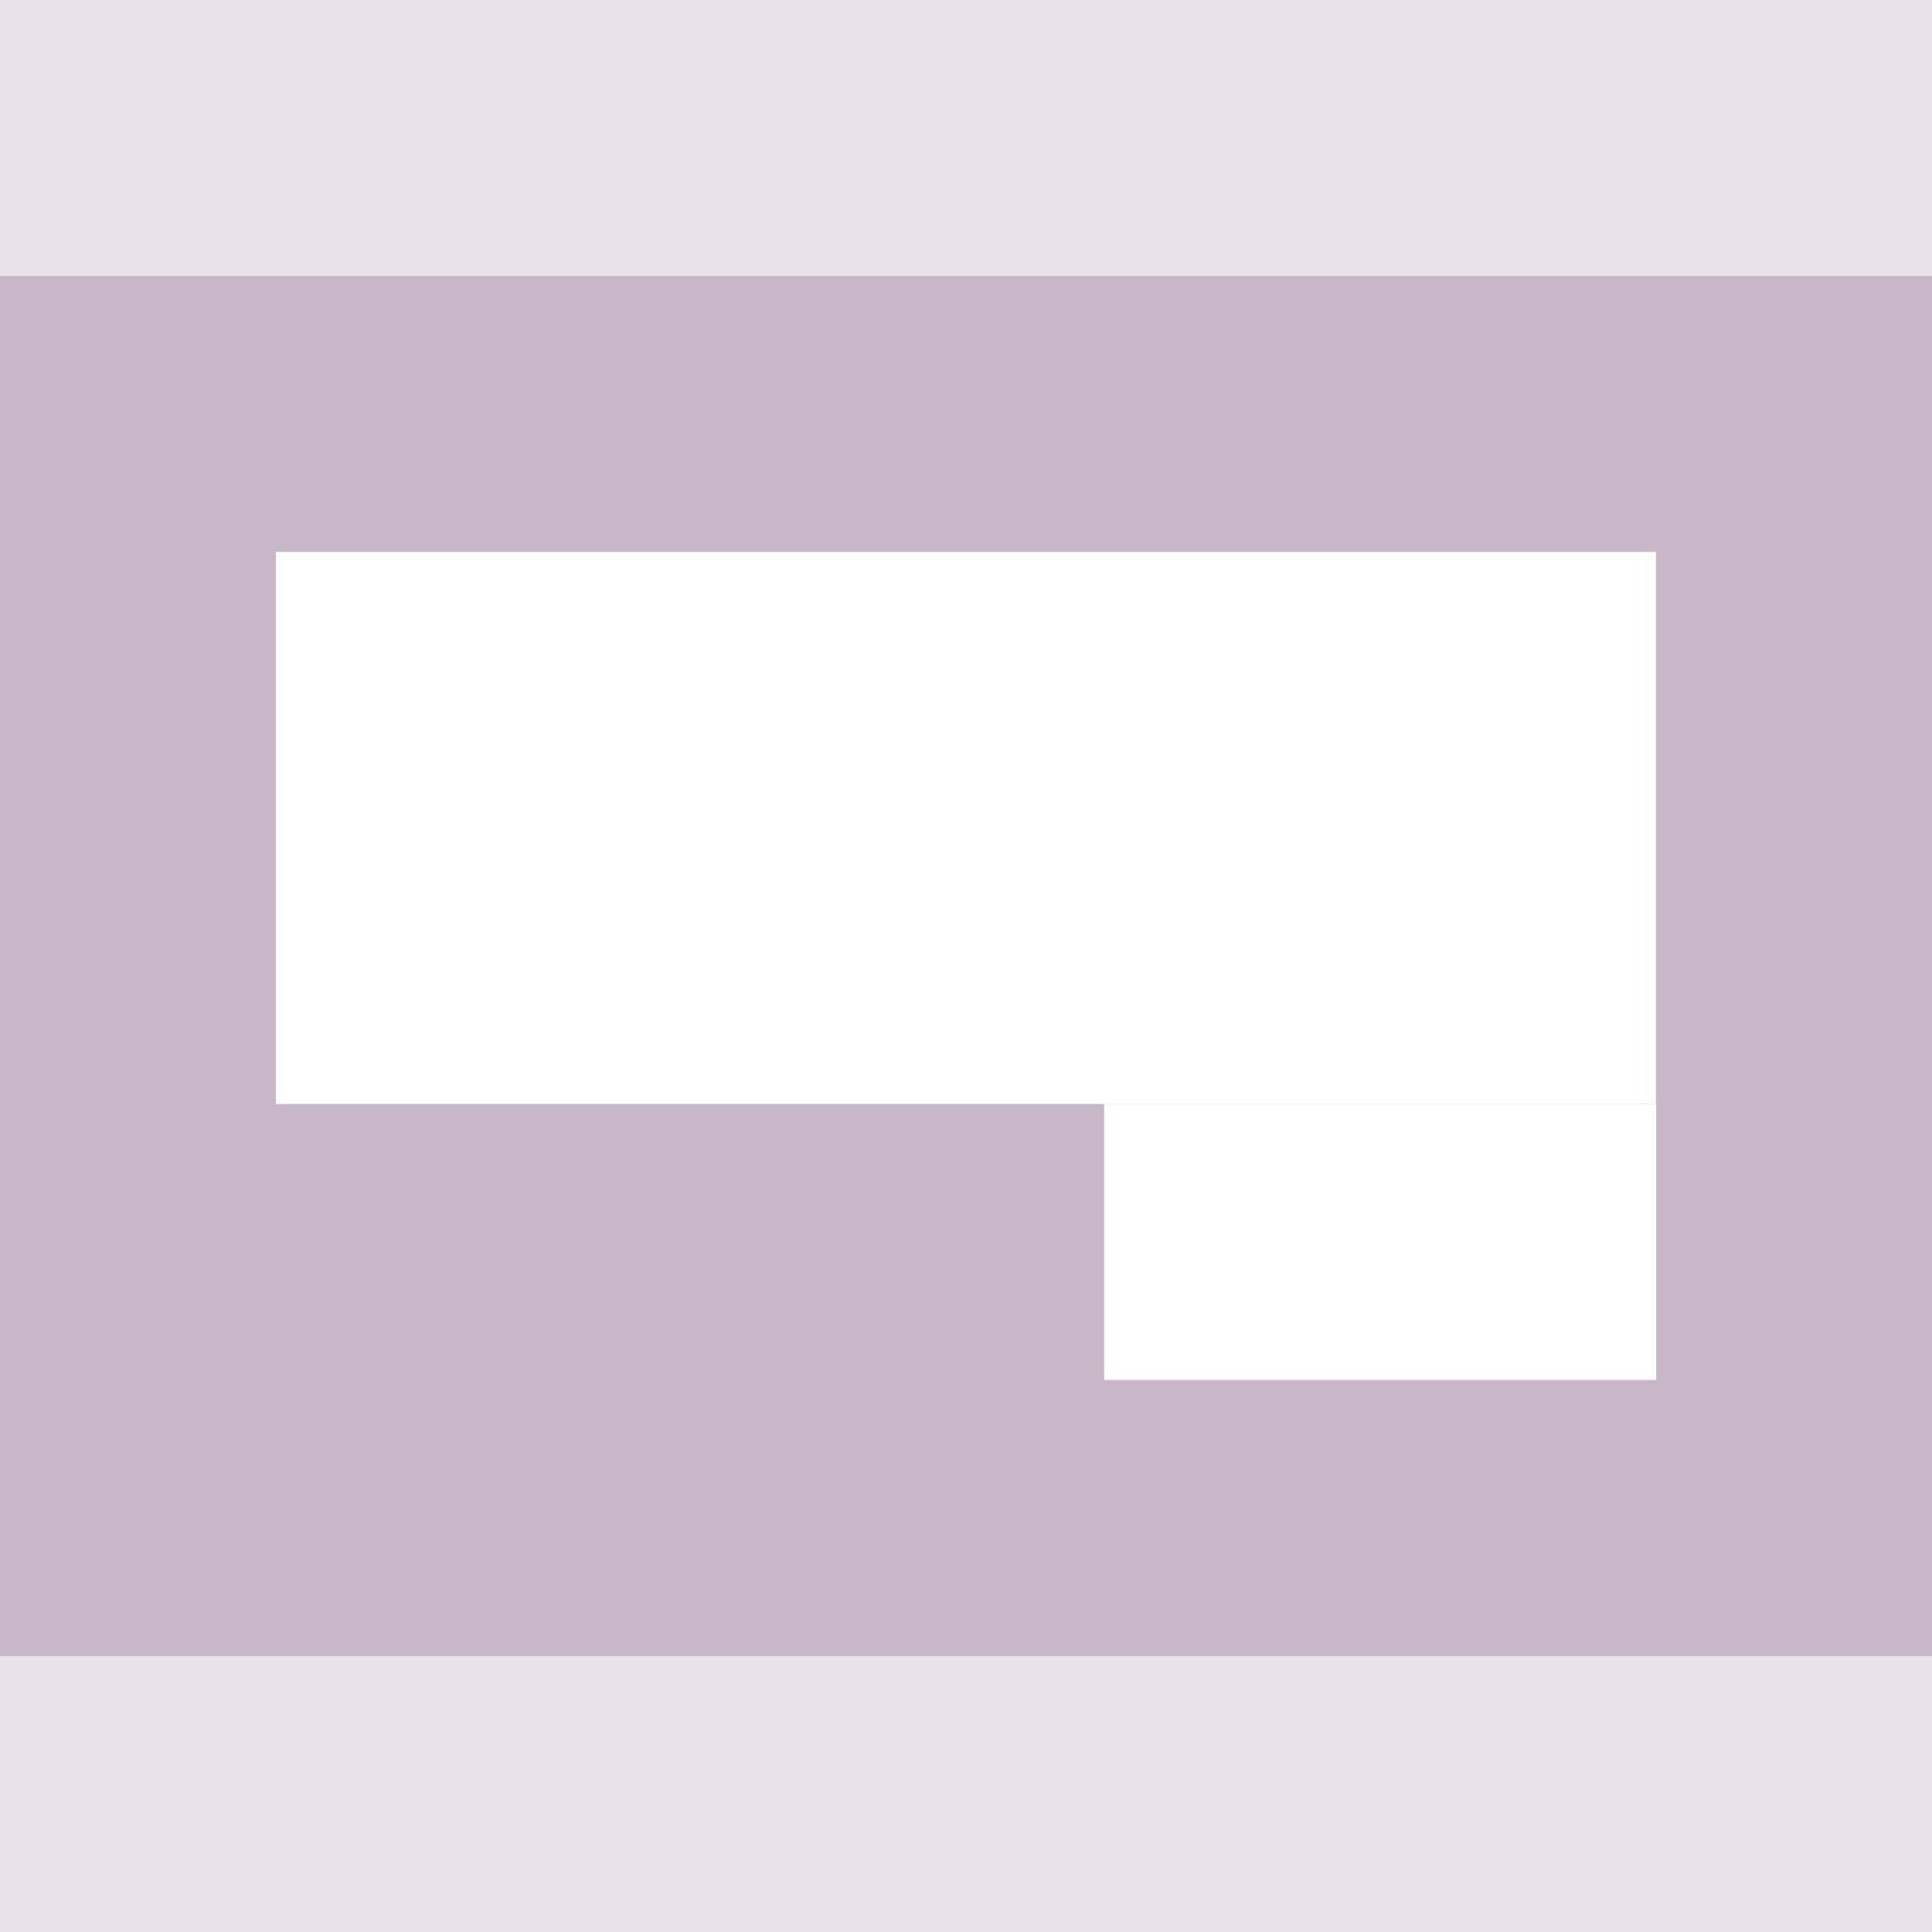
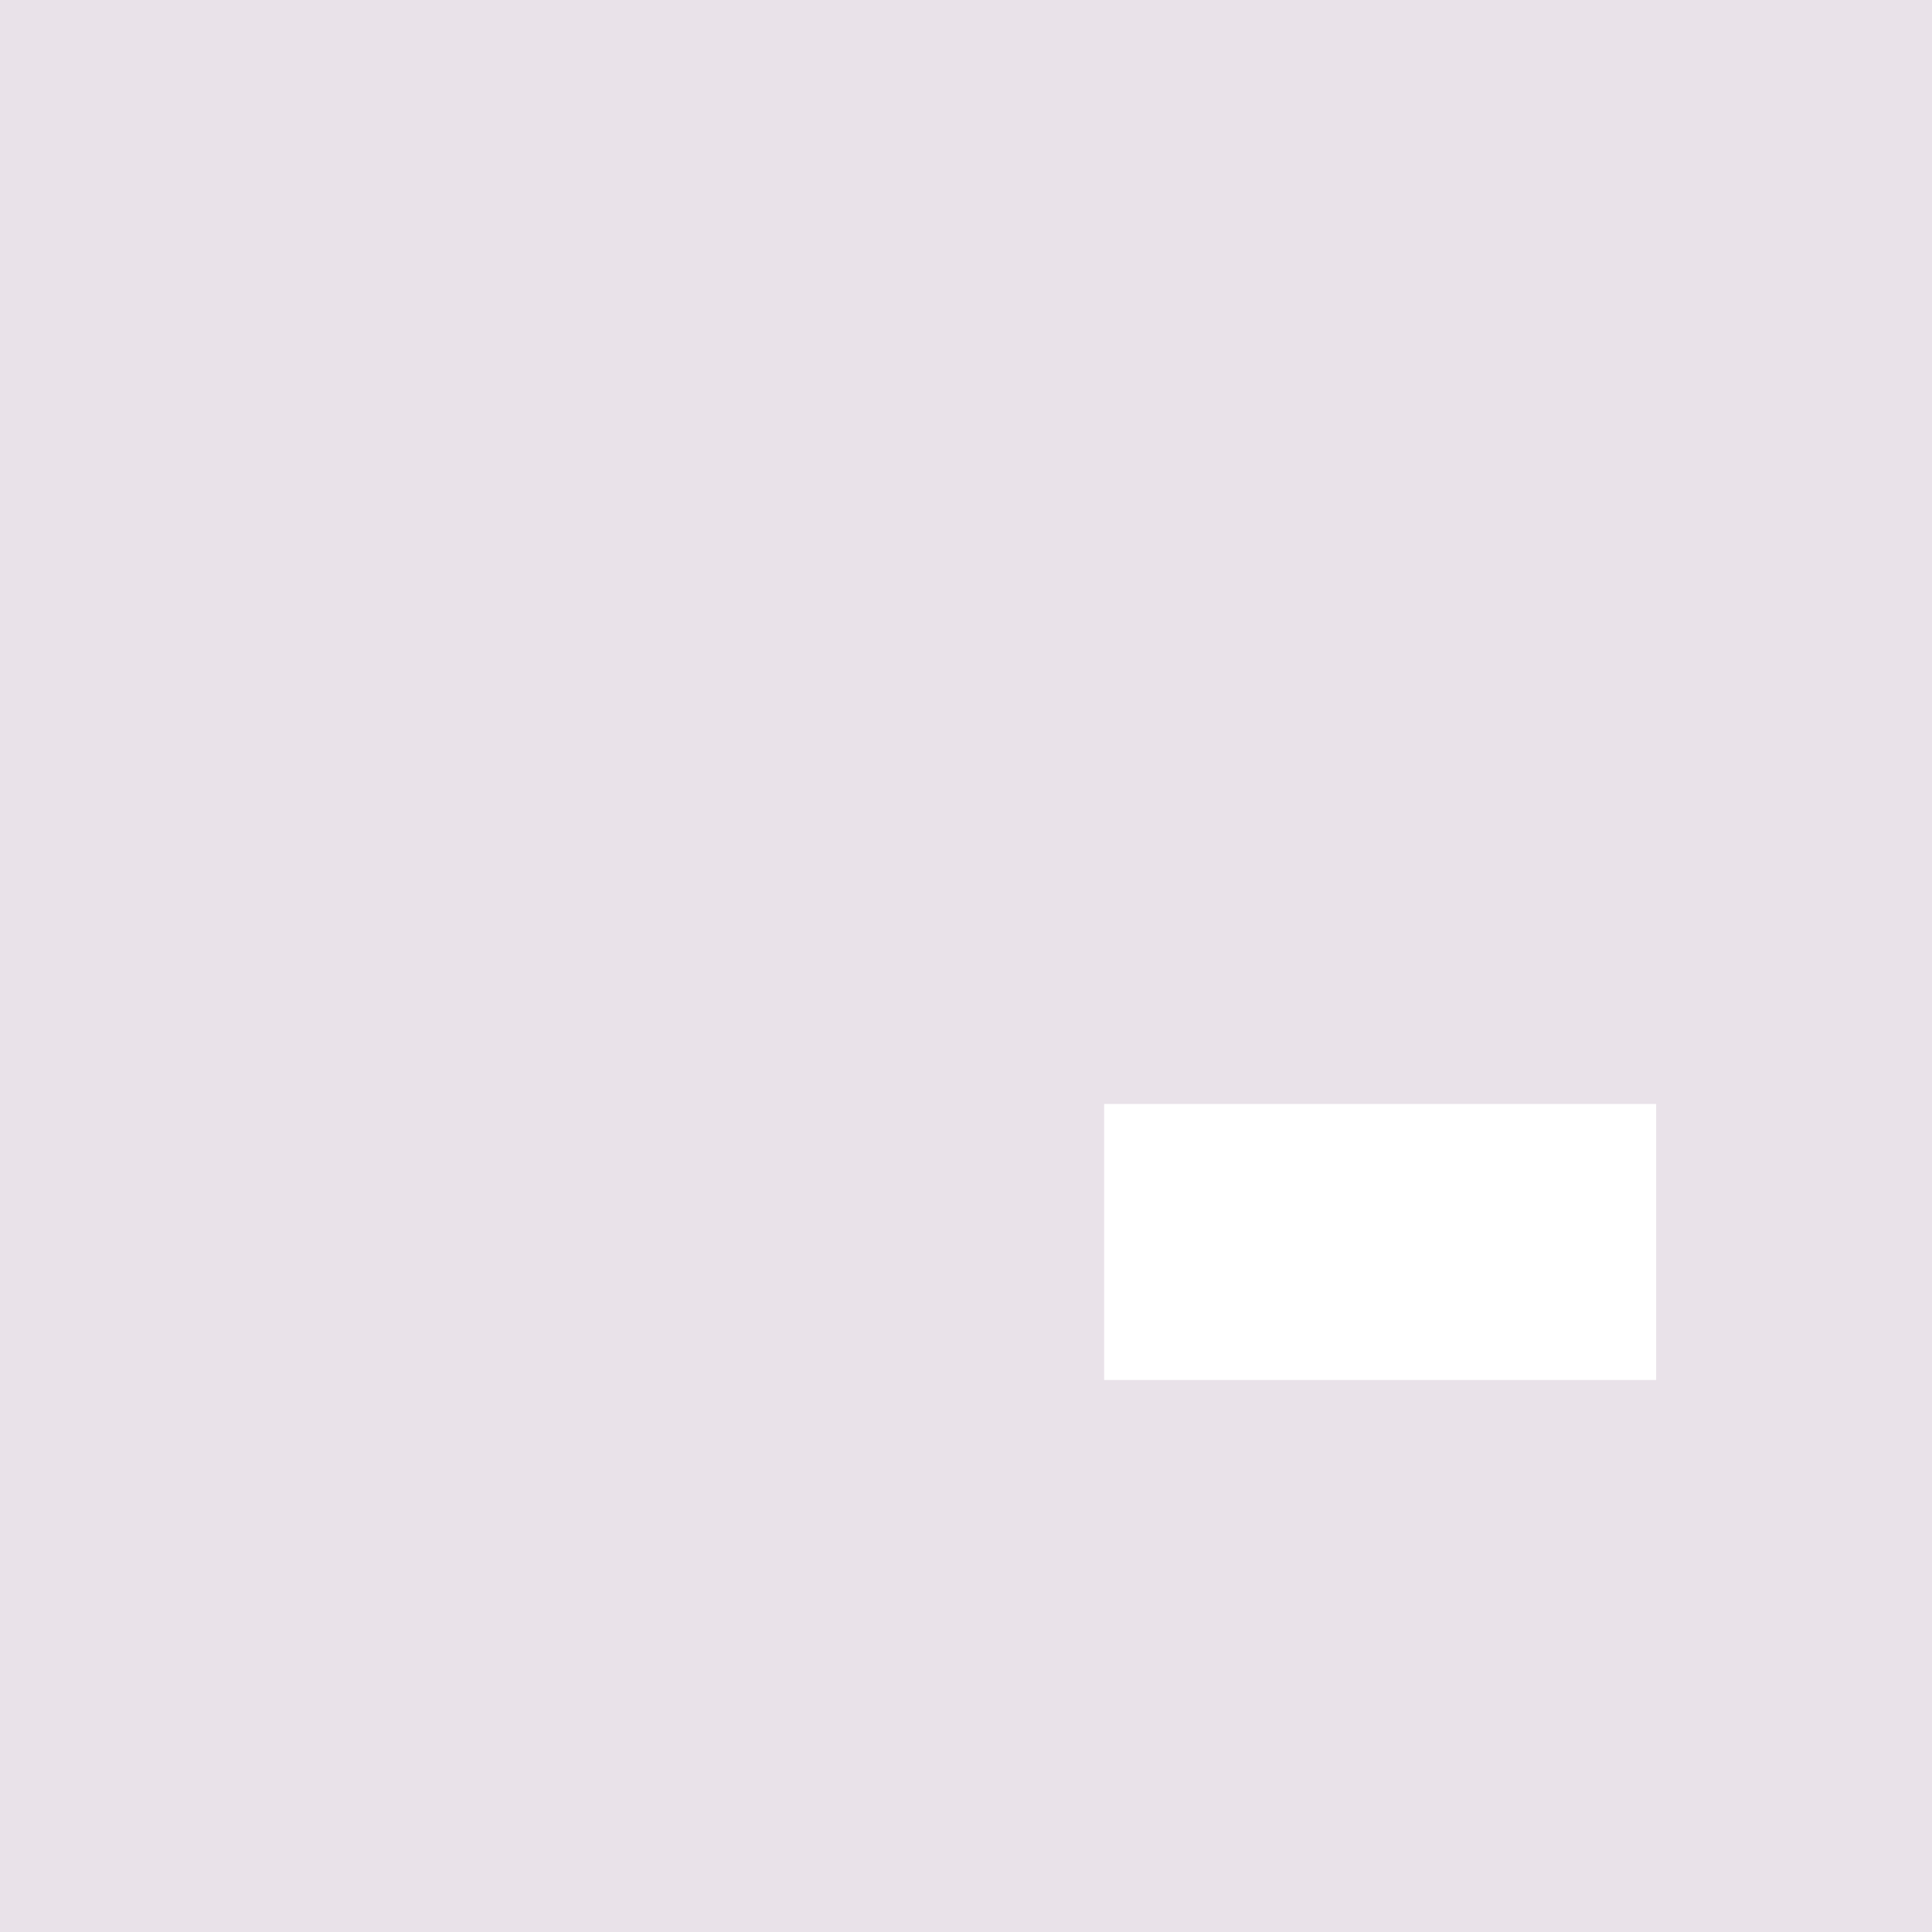
<svg xmlns="http://www.w3.org/2000/svg" width="36" height="36" viewBox="0 0 36 36" fill="none">
  <rect width="36" height="36" fill="#E9E2E9" />
-   <rect y="5.144" width="36" height="25.714" fill="#C8B7C8" />
-   <rect x="5.141" y="10.285" width="25.714" height="10.286" fill="white" />
  <rect x="20.574" y="20.571" width="10.286" height="5.143" fill="white" />
</svg>